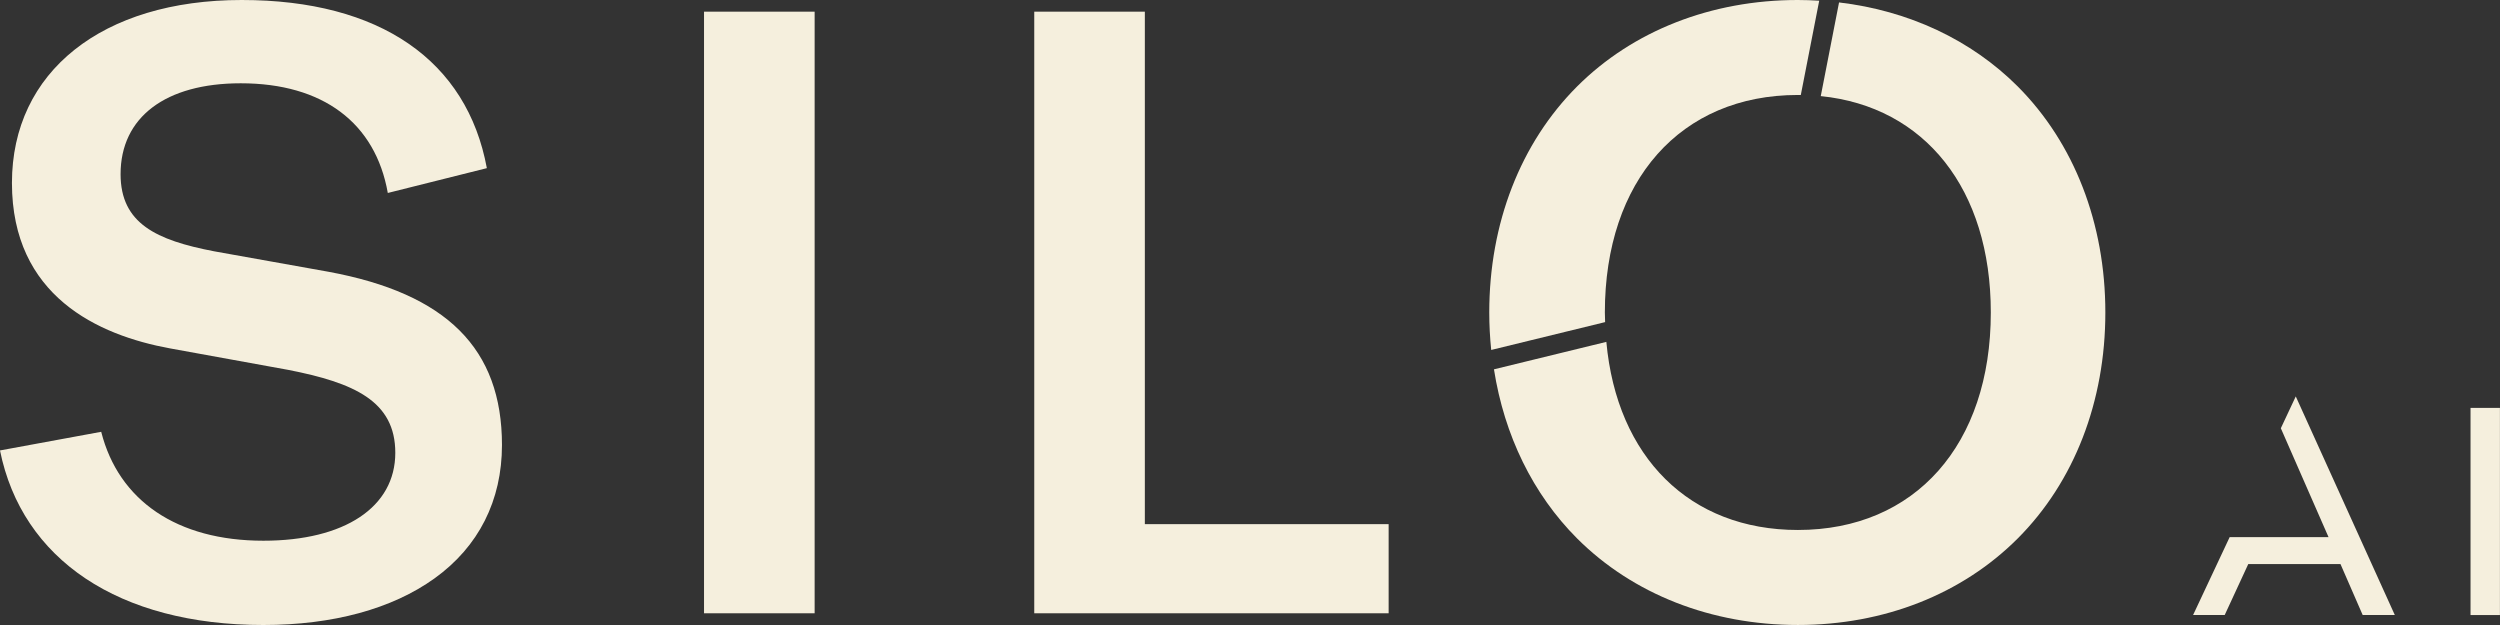
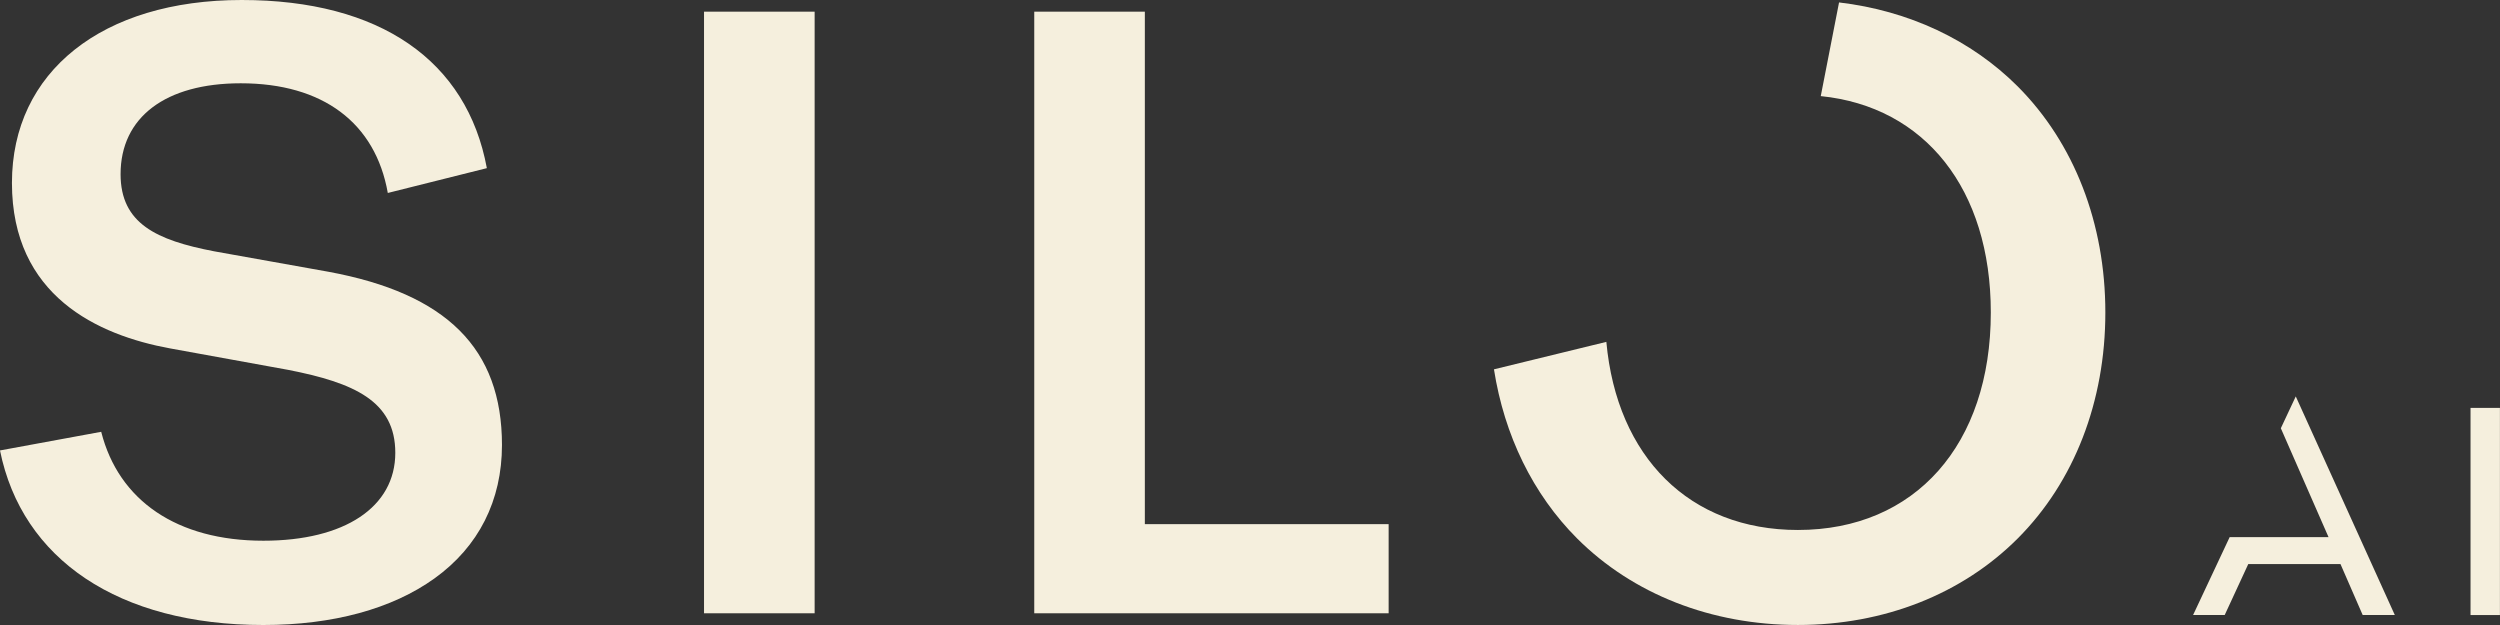
<svg xmlns="http://www.w3.org/2000/svg" width="108" height="27" viewBox="0 0 108 27" fill="none">
  <rect x="0" y="0" width="108" height="27" fill="#333333" stroke="none" />
  <g clip-path="url(#clip0_386_2473)">
    <path d="M49.457 0.504H44.68V26.494H59.989V22.643H49.457V0.504Z" fill="#F5EFDD" />
-     <path d="M69.33 13.5C69.33 7.792 72.602 4.103 77.665 4.103H77.795L78.59 0.031C78.285 0.012 77.976 0 77.665 0C73.928 0 70.538 1.329 68.128 3.738C65.686 6.184 64.336 9.649 64.336 13.5C64.336 14.047 64.366 14.585 64.42 15.118L69.341 13.915C69.334 13.778 69.33 13.64 69.33 13.5Z" fill="#F5EFDD" />
    <path d="M14.178 11.738L9.249 10.856C6.754 10.377 5.209 9.654 5.209 7.523C5.209 5.065 7.15 3.598 10.4 3.598C13.952 3.598 16.218 5.309 16.753 8.336L21.032 7.264C20.175 2.62 16.416 0 10.442 0C4.412 0 0.516 3.102 0.516 7.902C0.516 12.783 4.231 14.48 7.348 15.051L12.443 15.977C15.306 16.536 17.077 17.33 17.077 19.561C17.077 21.904 14.893 23.359 11.377 23.359C7.647 23.359 5.126 21.628 4.372 18.654L0 19.459C0.948 24.164 5.126 27 11.377 27C14.38 27 16.937 26.304 18.769 24.988C20.677 23.618 21.685 21.625 21.685 19.224C21.685 15.062 19.298 12.68 14.178 11.738Z" fill="#F5EFDD" />
    <path d="M35.192 0.504H30.414V26.494H35.192V0.504Z" fill="#F5EFDD" />
    <path d="M107.997 17.621H106.727V26.57H107.997V17.621Z" fill="#F5EFDD" />
    <path d="M79.447 0.105L78.657 4.152C83.153 4.604 86.003 8.171 86.003 13.499C86.003 19.207 82.733 22.895 77.67 22.895C72.991 22.895 69.848 19.747 69.394 14.769L64.539 15.955C64.987 18.812 66.223 21.348 68.13 23.26C70.543 25.67 73.933 26.999 77.67 26.999C81.387 26.999 84.761 25.67 87.169 23.258C89.607 20.814 90.951 17.348 90.951 13.499C90.951 9.65 89.607 6.184 87.169 3.737C85.15 1.718 82.454 0.461 79.447 0.105Z" fill="#F5EFDD" />
    <path d="M98.532 18.5L100.593 23.205H96.321L94.742 26.567H96.108L97.125 24.368H101.109L102.067 26.567H103.455L99.177 17.125L98.532 18.5Z" fill="#F5EFDD" />
  </g>
  <defs>
    <clipPath id="clip0_386_2473">
      <rect width="108" height="27" fill="white" />
    </clipPath>
  </defs>
</svg>